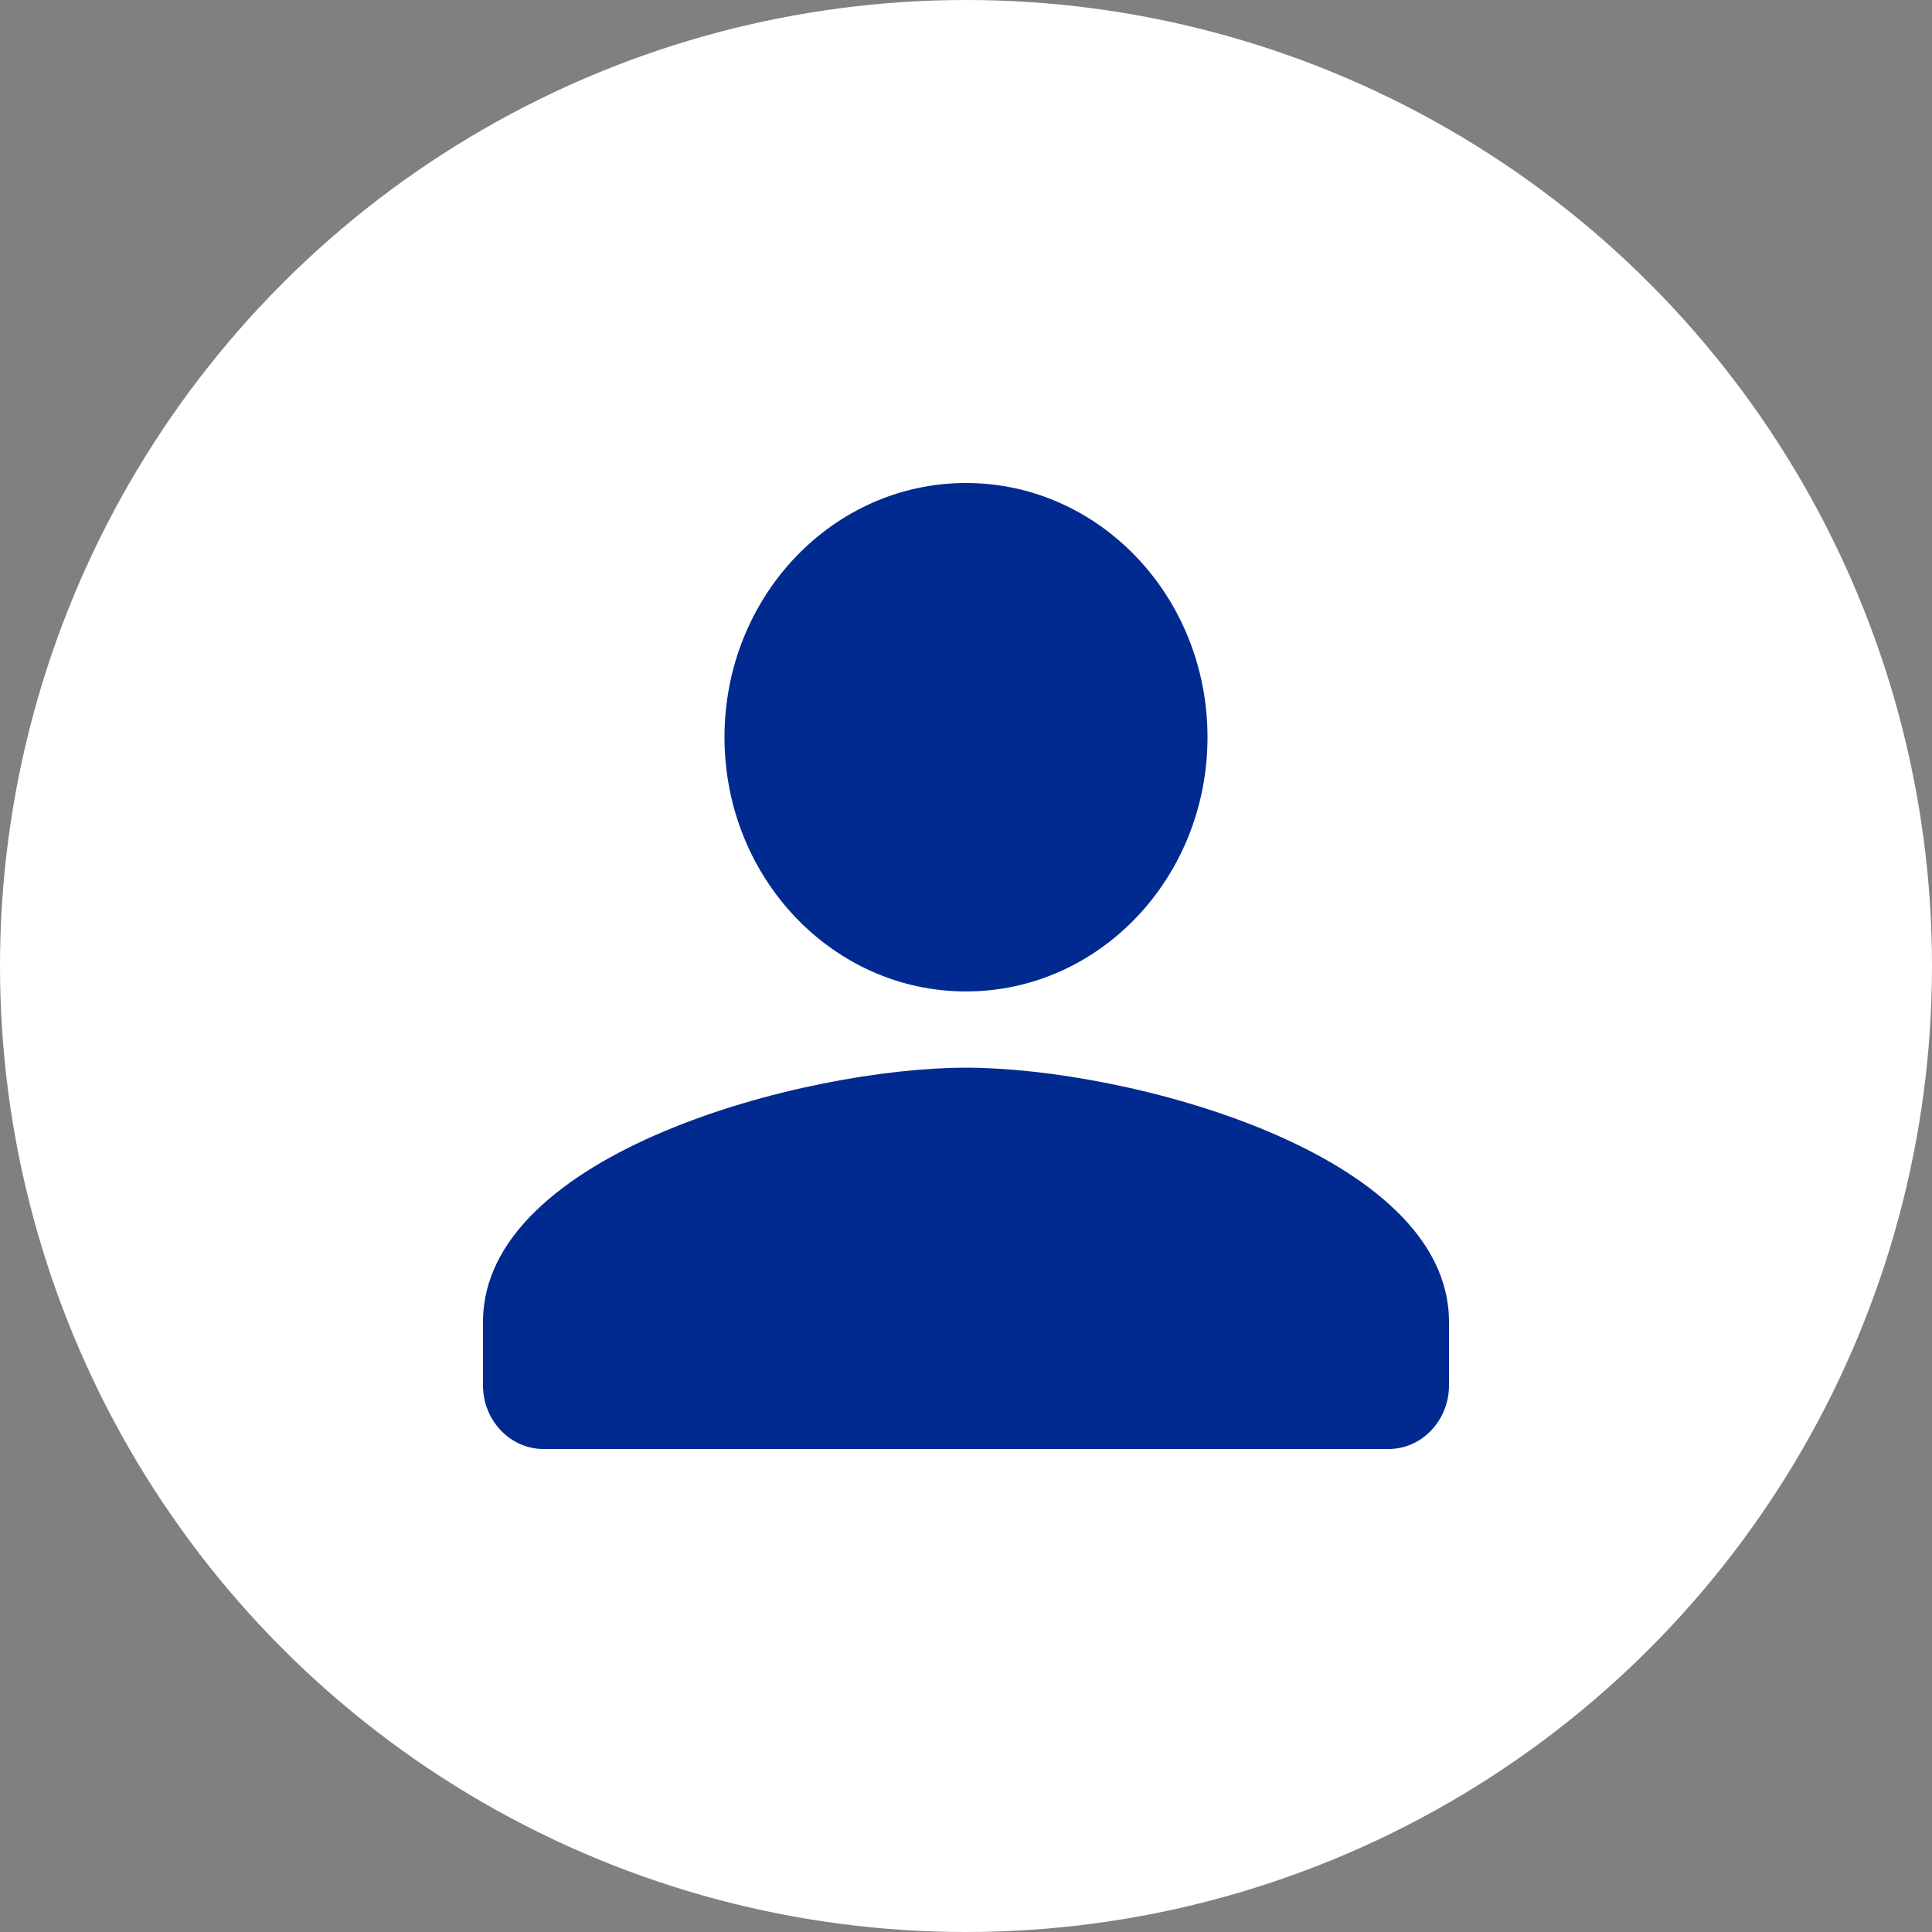
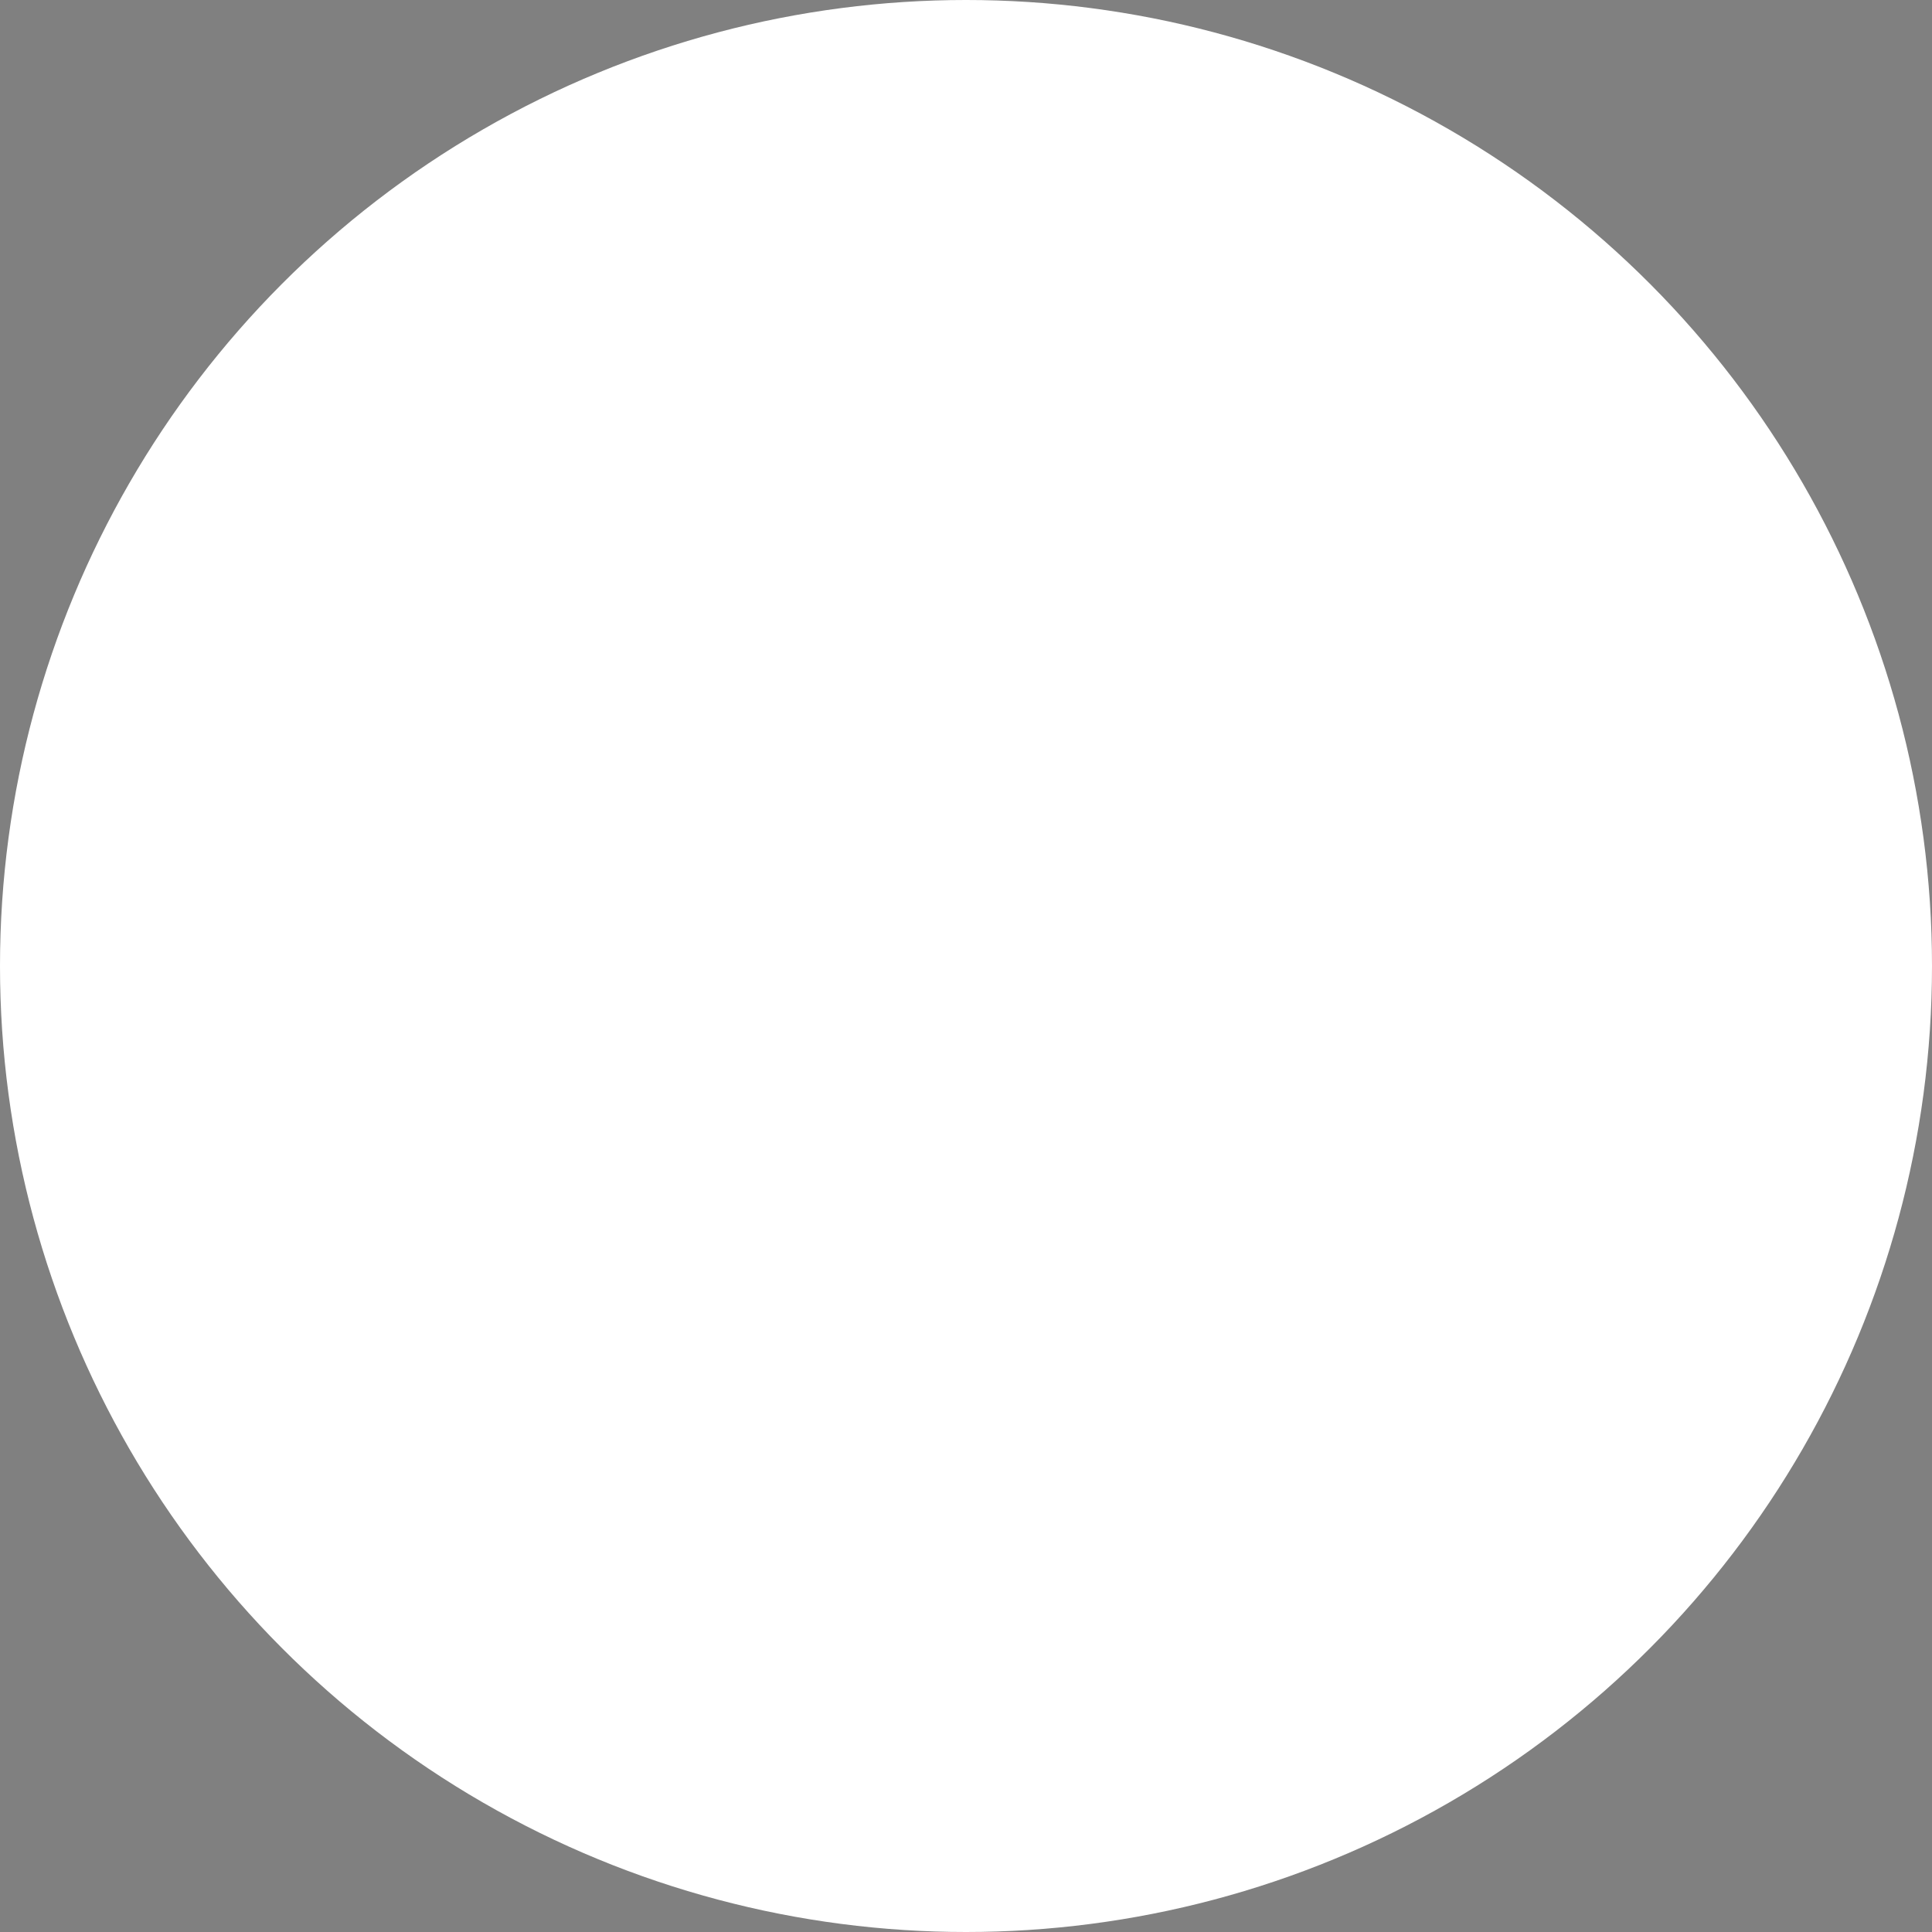
<svg xmlns="http://www.w3.org/2000/svg" width="30" height="30" viewBox="0 0 30 30" fill="none">
  <rect x="0" y="0" width="30" height="30" fill="#808080" stroke="none" />
  <circle cx="15" cy="15" r="15" fill="white" />
-   <path fill-rule="evenodd" clip-rule="evenodd" d="M15 15.395C17.072 15.395 18.75 13.628 18.75 11.447C18.75 9.266 17.072 7.5 15 7.5C12.928 7.5 11.25 9.266 11.25 11.447C11.25 13.628 12.928 15.395 15 15.395ZM15 16.579C12.497 16.579 7.5 17.901 7.5 20.526V21.513C7.5 22.056 7.922 22.5 8.438 22.5H21.562C22.078 22.5 22.5 22.056 22.5 21.513V20.526C22.5 17.901 17.503 16.579 15 16.579Z" fill="#002A8F" />
</svg>